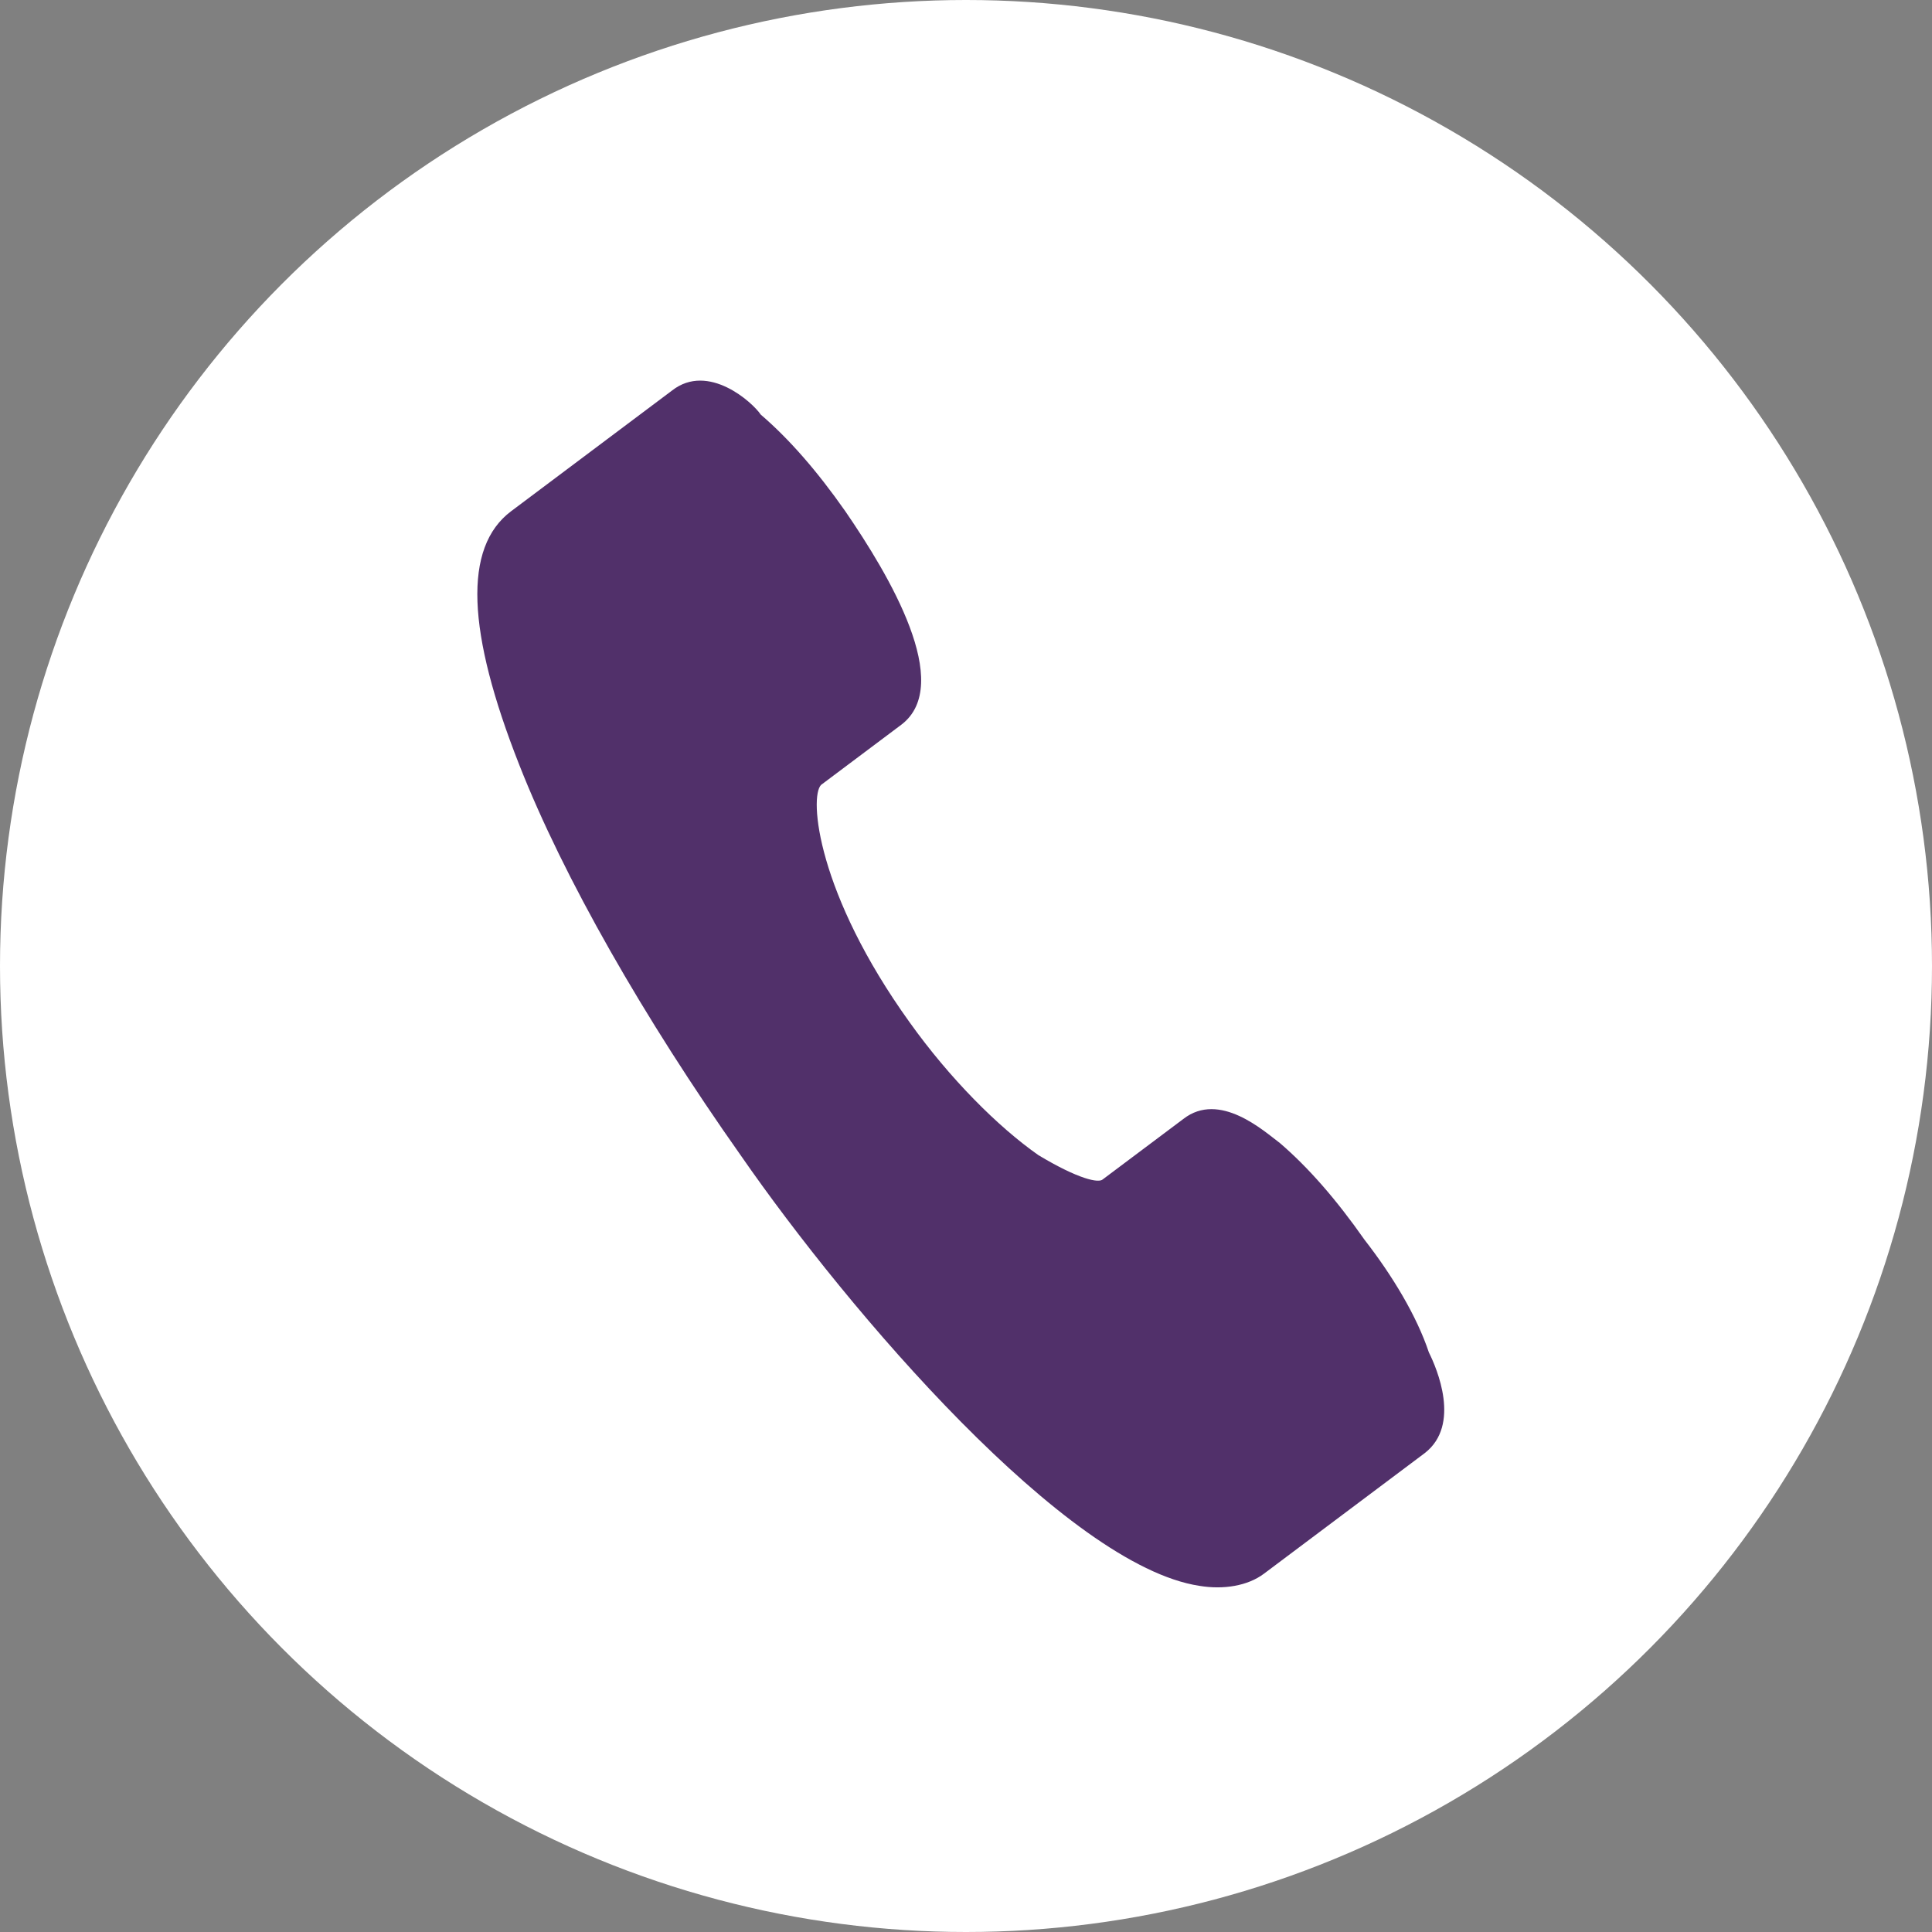
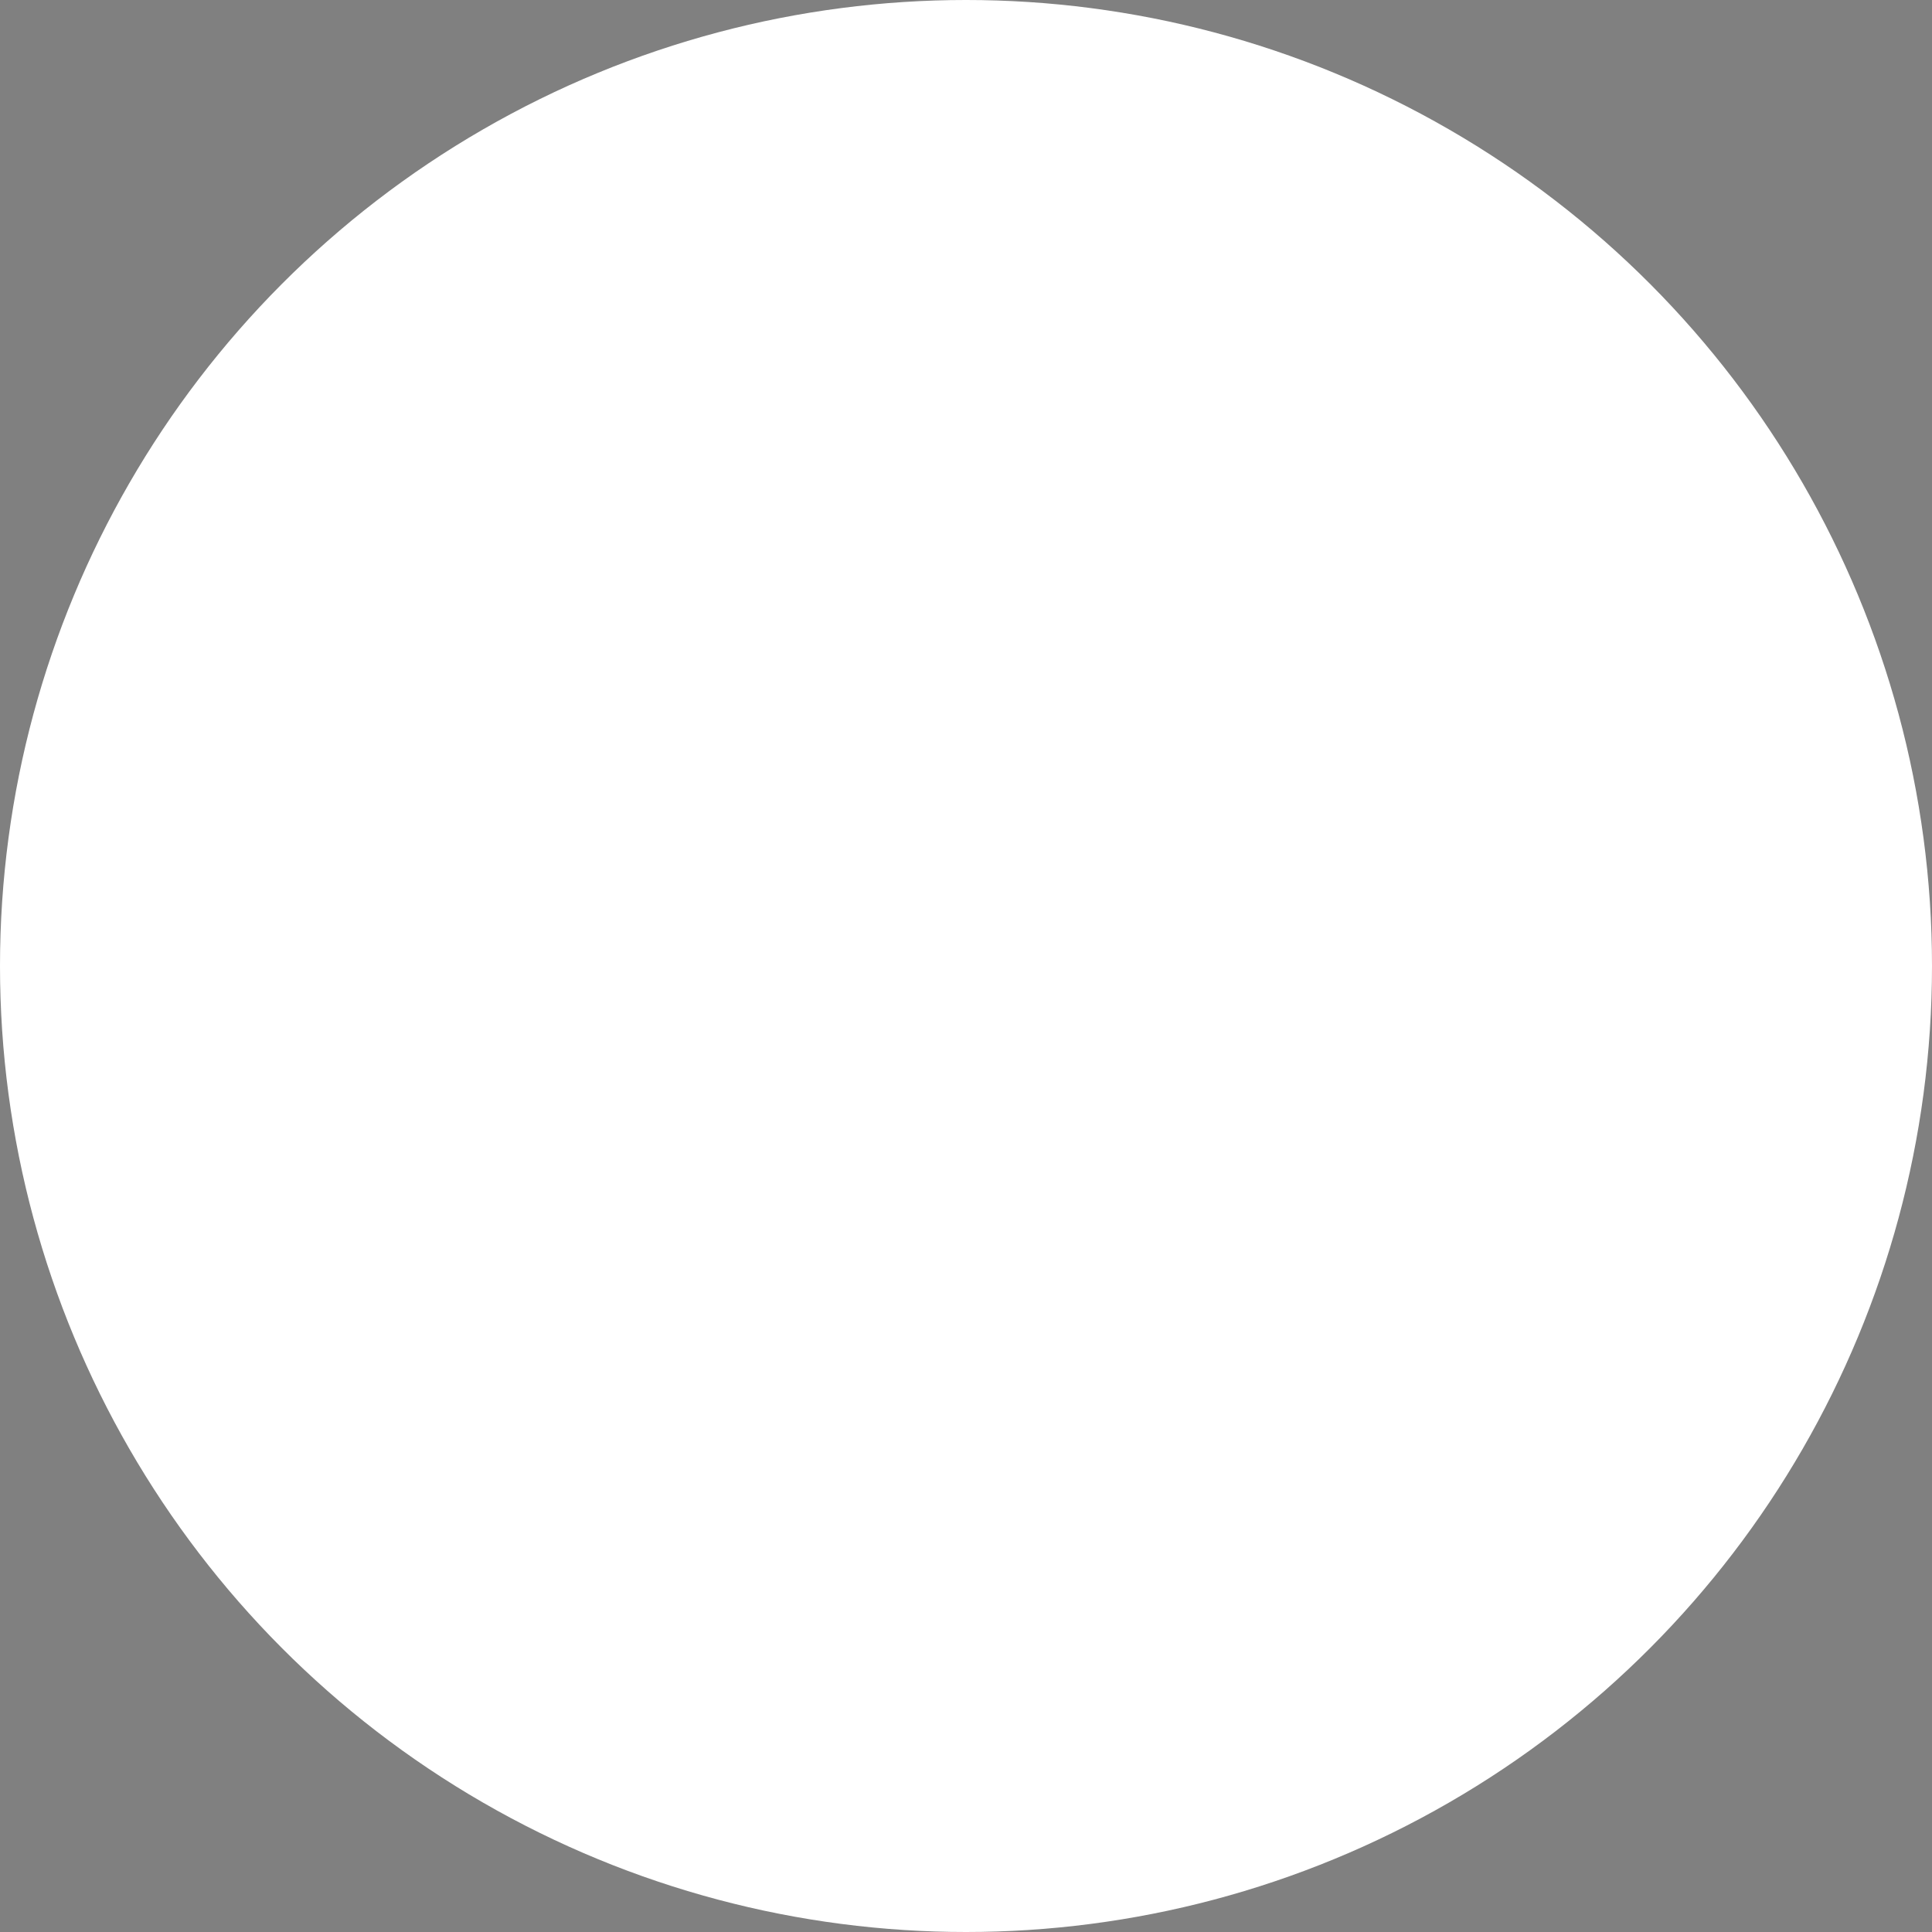
<svg xmlns="http://www.w3.org/2000/svg" viewBox="0 0 48 48" version="1.1" id="レイヤー_1" x="0px" y="0px" style="enable-background:new 0 0 48 48;" xml:space="preserve">
  <rect x="0" y="0" width="48" height="48" fill="#808080" stroke="none" />
  <style type="text/css">.st0{fill:#FFFFFF;}.st1{fill:#51306A;}</style>
  <g>
    <circle class="st0" cx="24" cy="24" r="24" />
    <g>
-       <path class="st1" d="M33.9,30.8c-0.7-1-1.4-1.8-2.1-2.4c-0.4-0.3-1.5-1.3-2.4-0.6l-2,1.5c-0.1,0.1-0.6,0-1.6-0.6c-1-0.7-2.2-1.9-3.2-3.3c-2.3-3.2-2.5-5.6-2.2-5.9l2-1.5c1.3-1-0.3-3.7-1.4-5.3c-0.7-1-1.4-1.8-2.1-2.4C18.7,10,17.6,9,16.7,9.7l-4,3c-1.2,0.9-1.1,3,0.2,6.3c1.1,2.8,3.1,6.3,5.5,9.7c2.7,3.9,8.1,10.2,11.4,10.7c0.6,0.1,1.2,0,1.6-0.3l4-3c0.9-0.7,0.3-2.1,0.1-2.5C35.2,32.7,34.6,31.7,33.9,30.8z" />
-     </g>
+       </g>
  </g>
</svg>